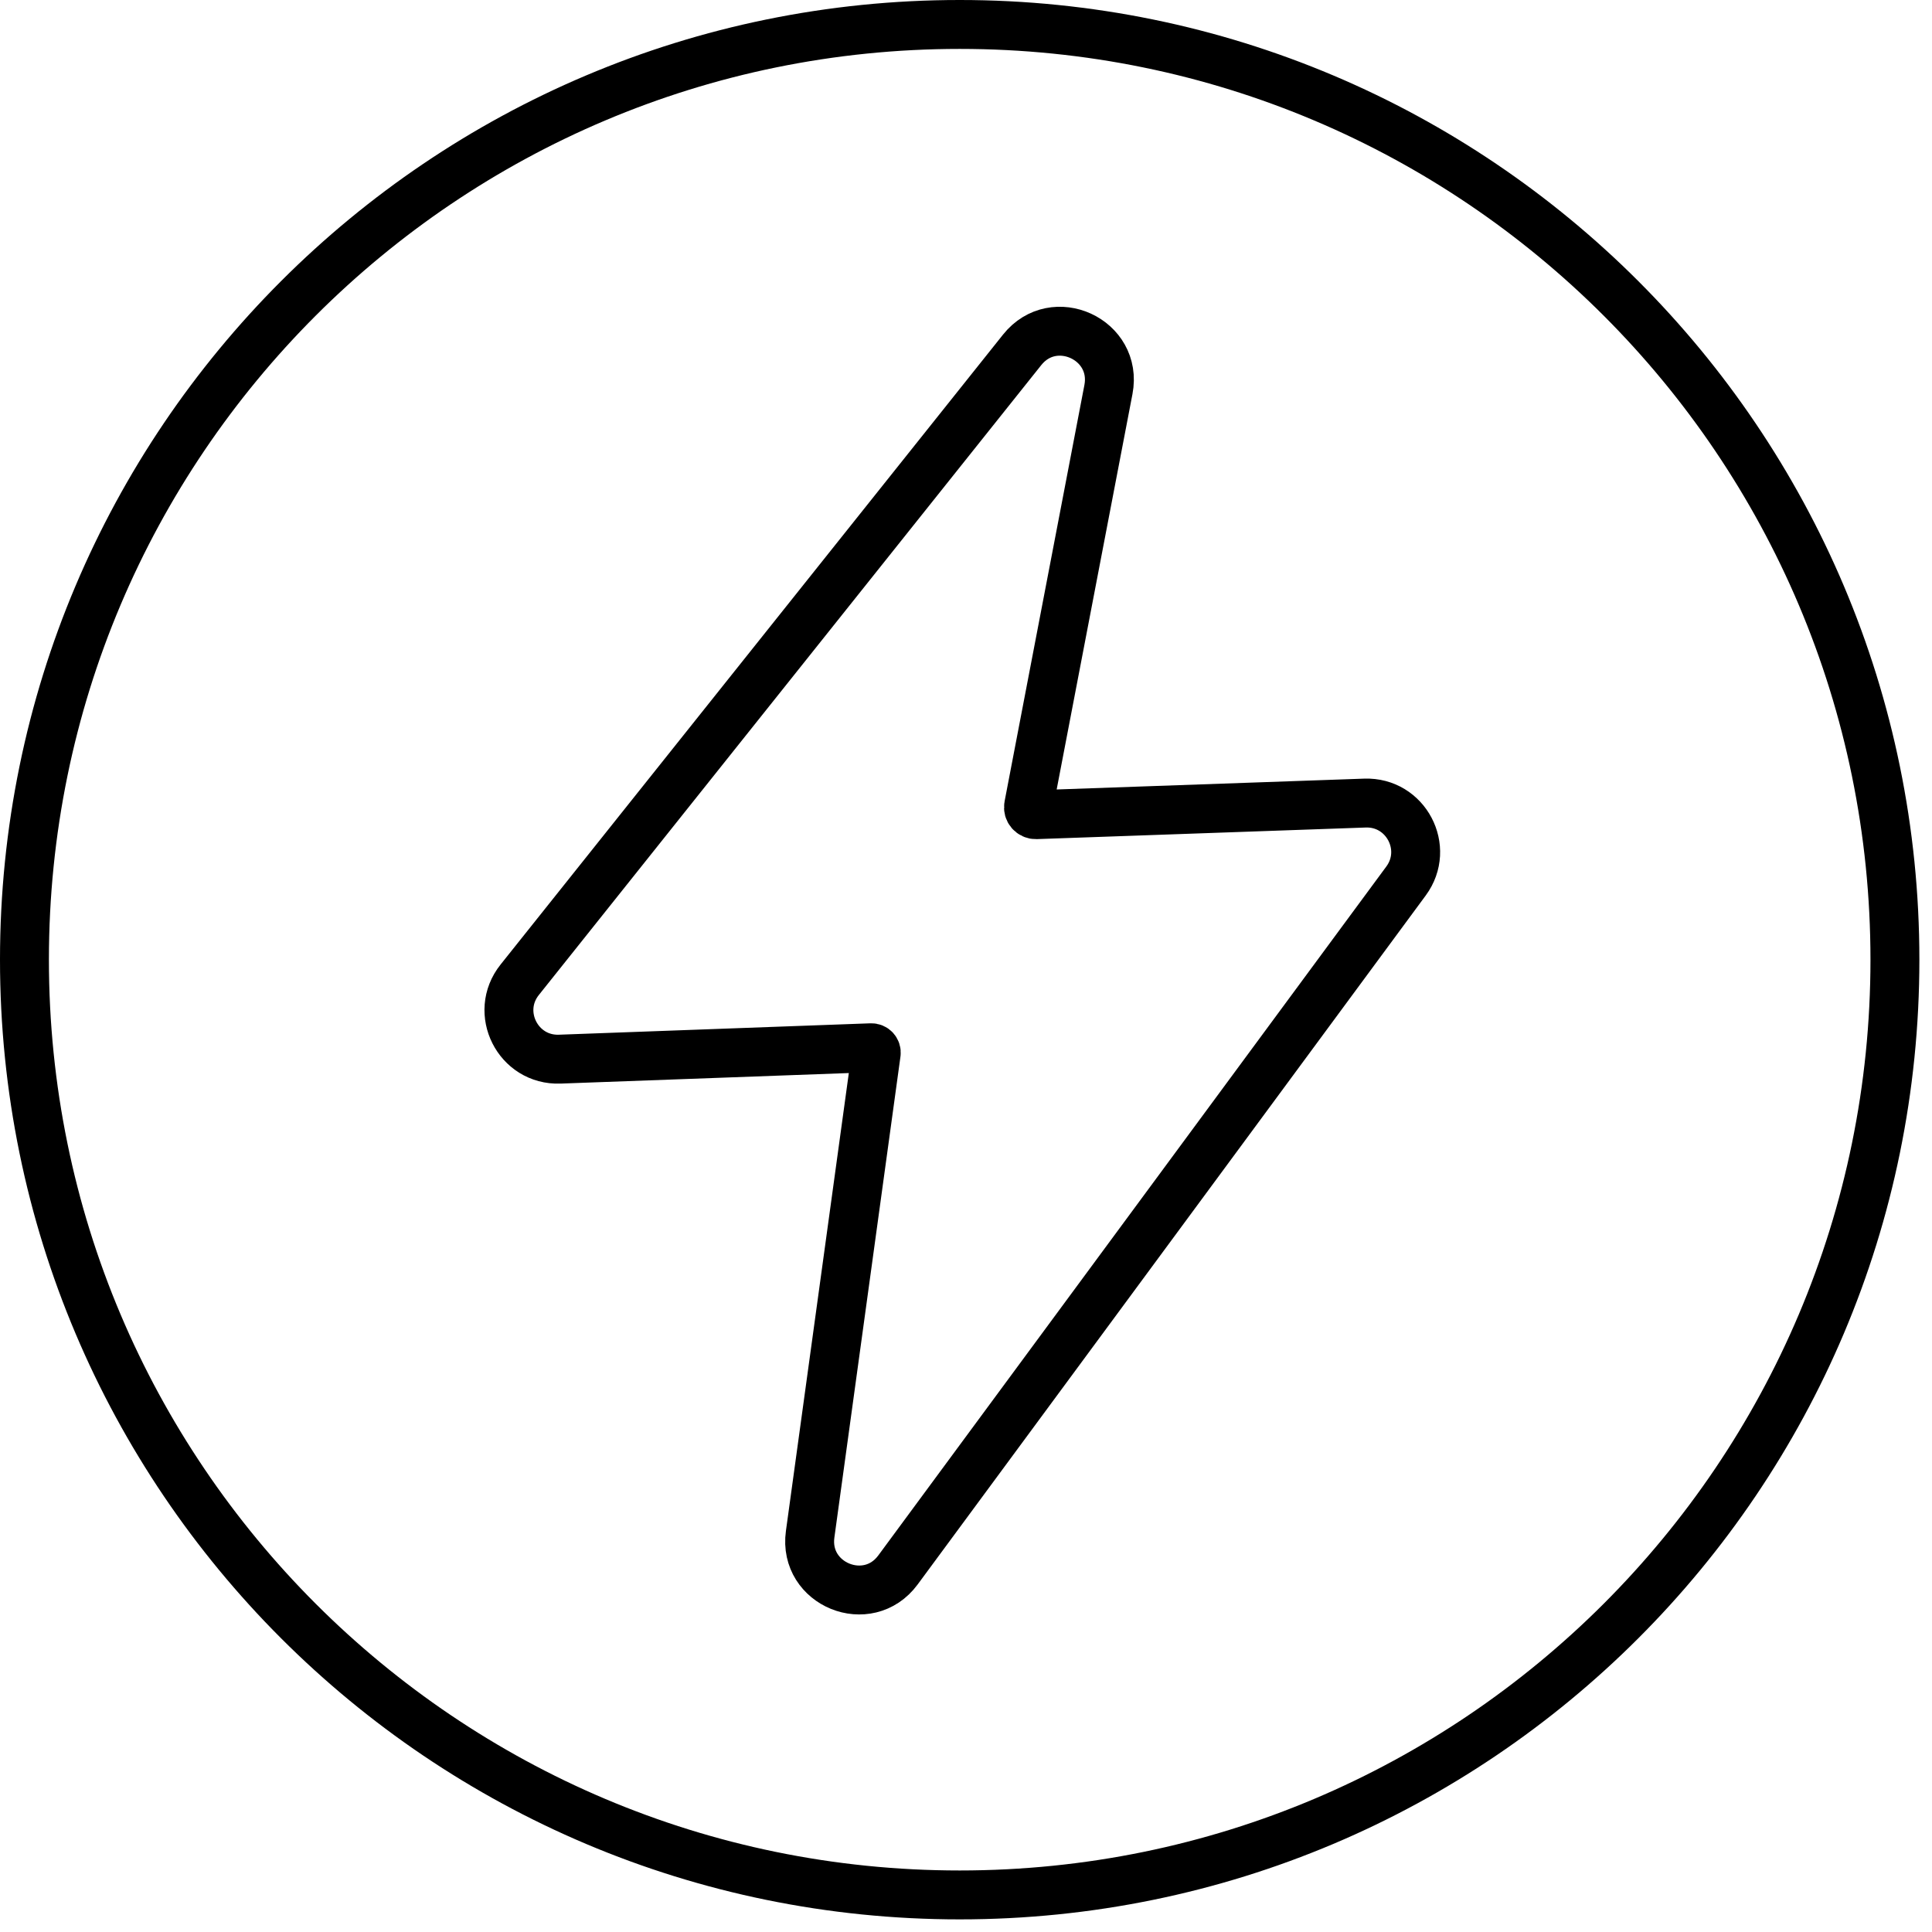
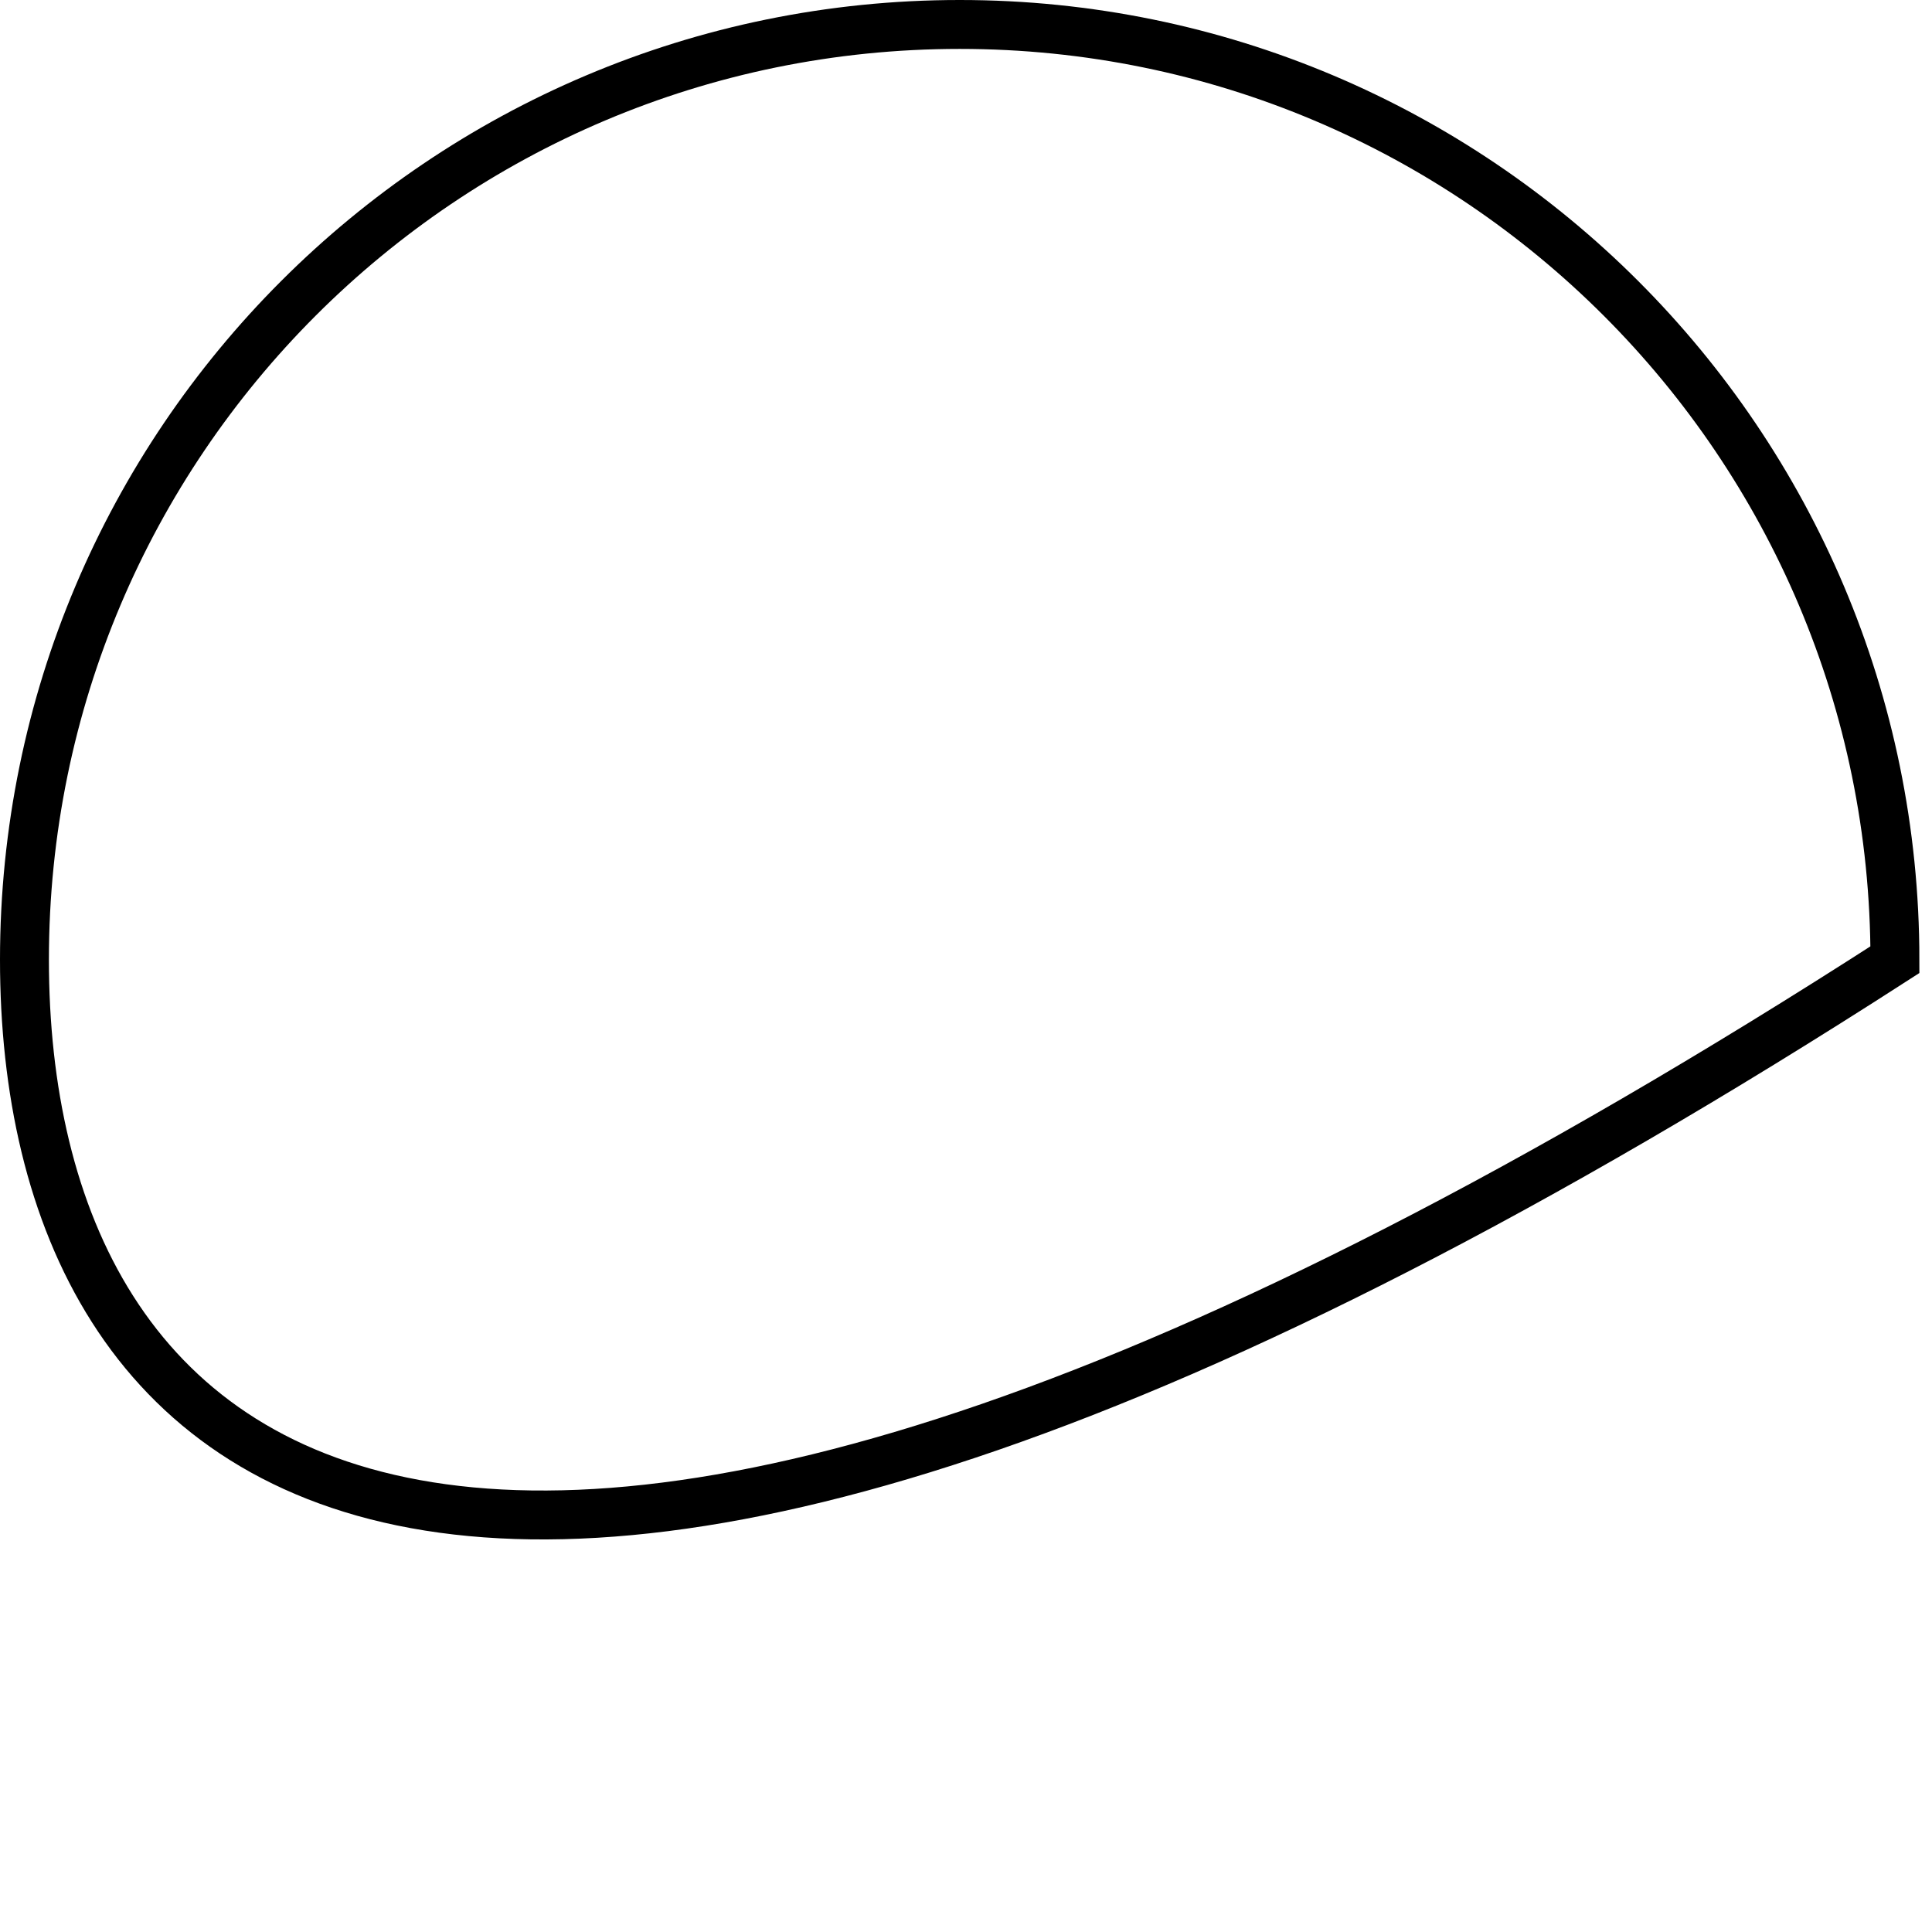
<svg xmlns="http://www.w3.org/2000/svg" width="79" height="79" viewBox="0 0 79 79" fill="none">
-   <path d="M33.127 62.737L35.829 43.07C35.846 42.947 35.748 42.839 35.624 42.843L22.887 43.309C21.178 43.372 20.184 41.4 21.251 40.063L41.796 14.305C43.098 12.672 45.717 13.877 45.324 15.929L42.06 32.956C42.024 33.145 42.173 33.319 42.365 33.312L55.813 32.838C57.485 32.779 58.486 34.677 57.493 36.024L36.718 64.196C35.488 65.864 32.845 64.79 33.127 62.737Z" stroke="black" stroke-width="2" />
-   <path d="M39.242 1C60.363 1 77.484 18.122 77.484 39.242C77.484 60.363 60.363 77.484 39.242 77.484C18.122 77.484 1 60.363 1 39.242C1 18.122 18.122 1 39.242 1Z" stroke="black" stroke-width="2" />
+   <path d="M39.242 1C60.363 1 77.484 18.122 77.484 39.242C18.122 77.484 1 60.363 1 39.242C1 18.122 18.122 1 39.242 1Z" stroke="black" stroke-width="2" />
</svg>